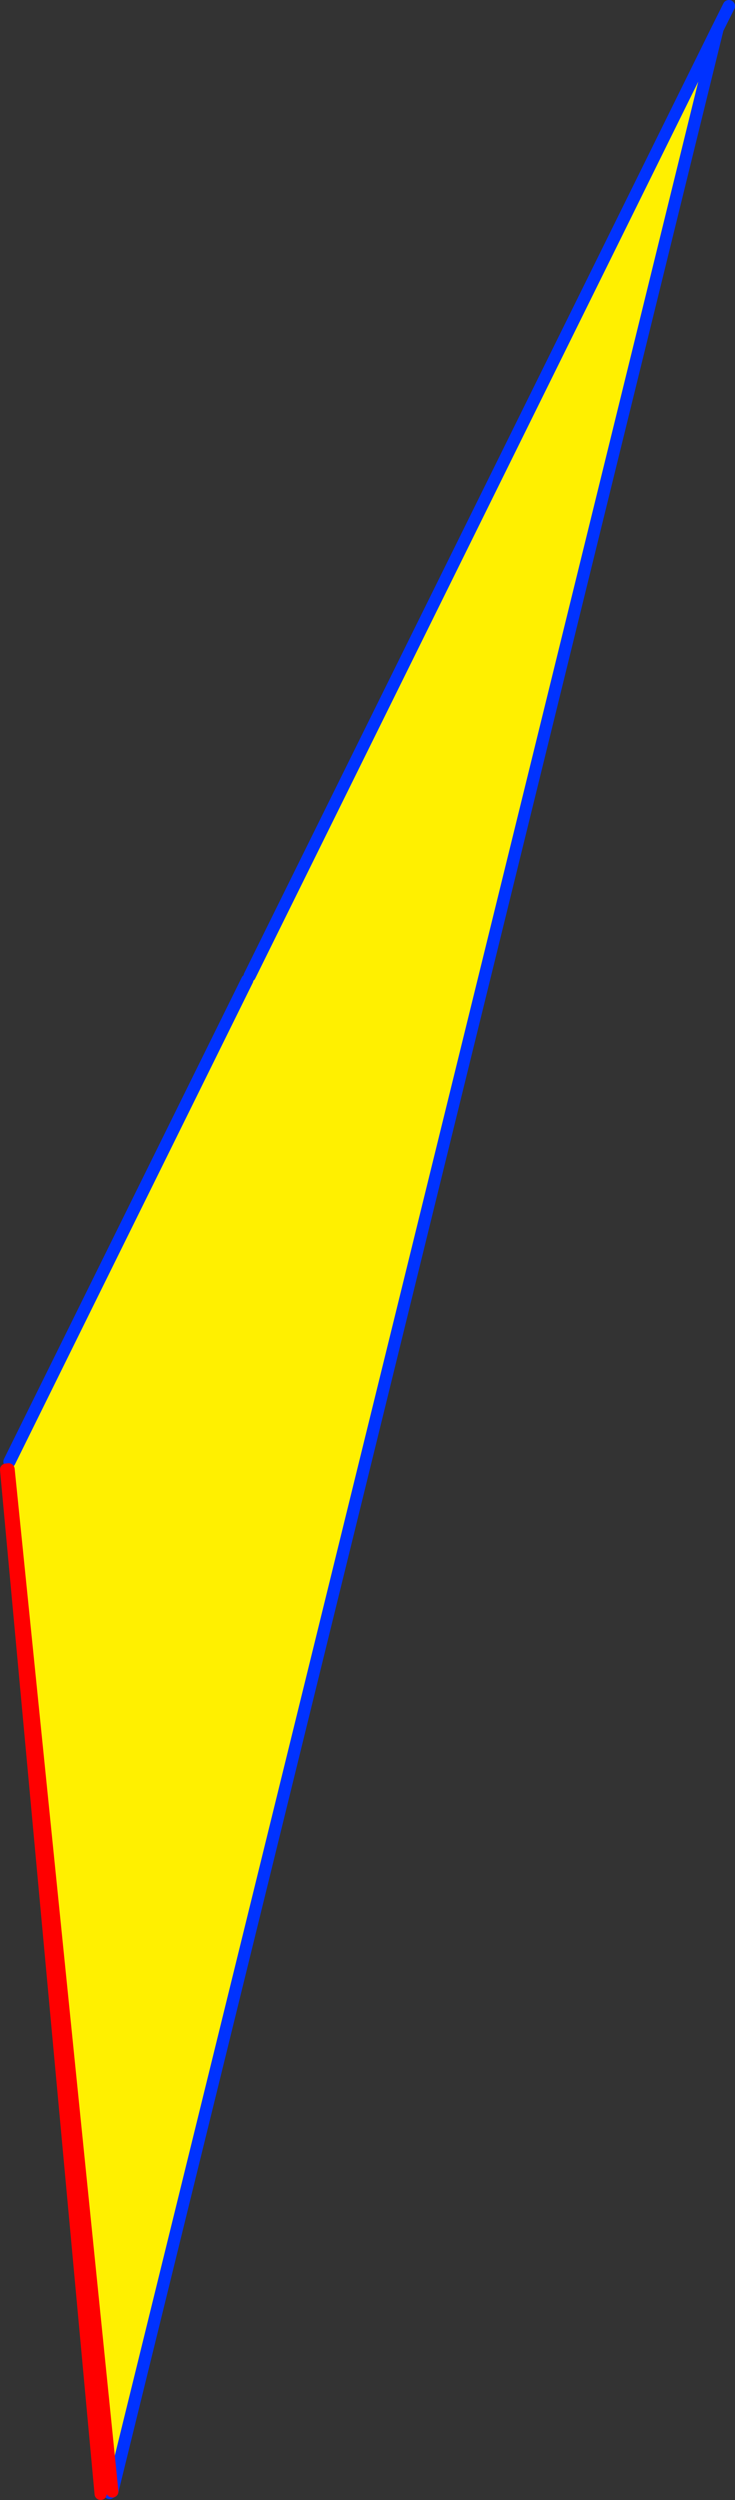
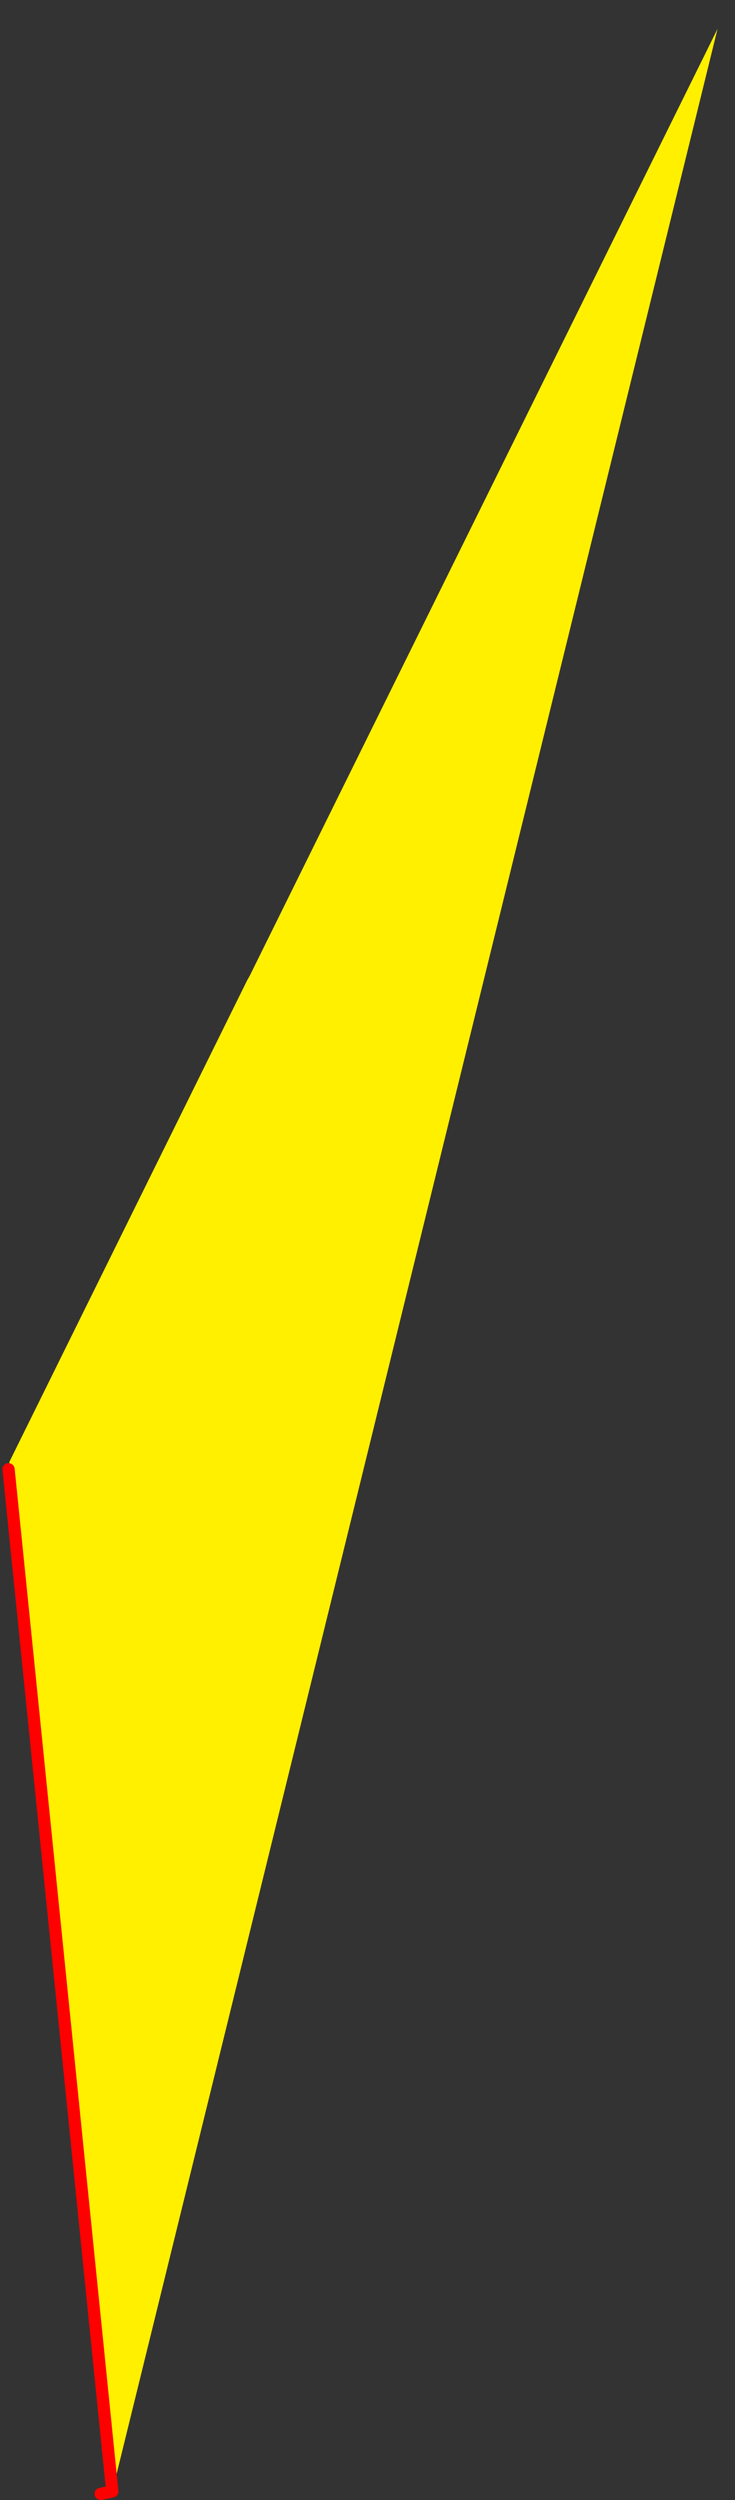
<svg xmlns="http://www.w3.org/2000/svg" height="408.1px" width="120.1px">
  <rect width="100%" height="100%" fill="#333333" stroke="none" />
  <g transform="matrix(1.0, 0.0, 0.0, 1.0, -311.3, -102.75)">
    <path d="M351.7 262.75 L352.1 262.05 428.55 107.45 329.65 509.45 312.7 342.6 312.85 341.35 351.7 262.75" fill="#fff000" fill-rule="evenodd" stroke="none" />
-     <path d="M428.55 107.45 L430.4 103.75 M352.1 262.05 L428.55 107.45 329.65 509.45 329.2 509.7 M351.7 262.75 L312.85 341.35" fill="none" stroke="#0032ff" stroke-linecap="round" stroke-linejoin="round" stroke-width="2.0" />
-     <path d="M312.7 342.6 L329.65 509.45 M312.3 342.65 L327.75 509.85" fill="none" stroke="#ff0000" stroke-linecap="round" stroke-linejoin="round" stroke-width="2.0" />
+     <path d="M312.7 342.6 L329.65 509.45 L327.75 509.85" fill="none" stroke="#ff0000" stroke-linecap="round" stroke-linejoin="round" stroke-width="2.0" />
  </g>
</svg>